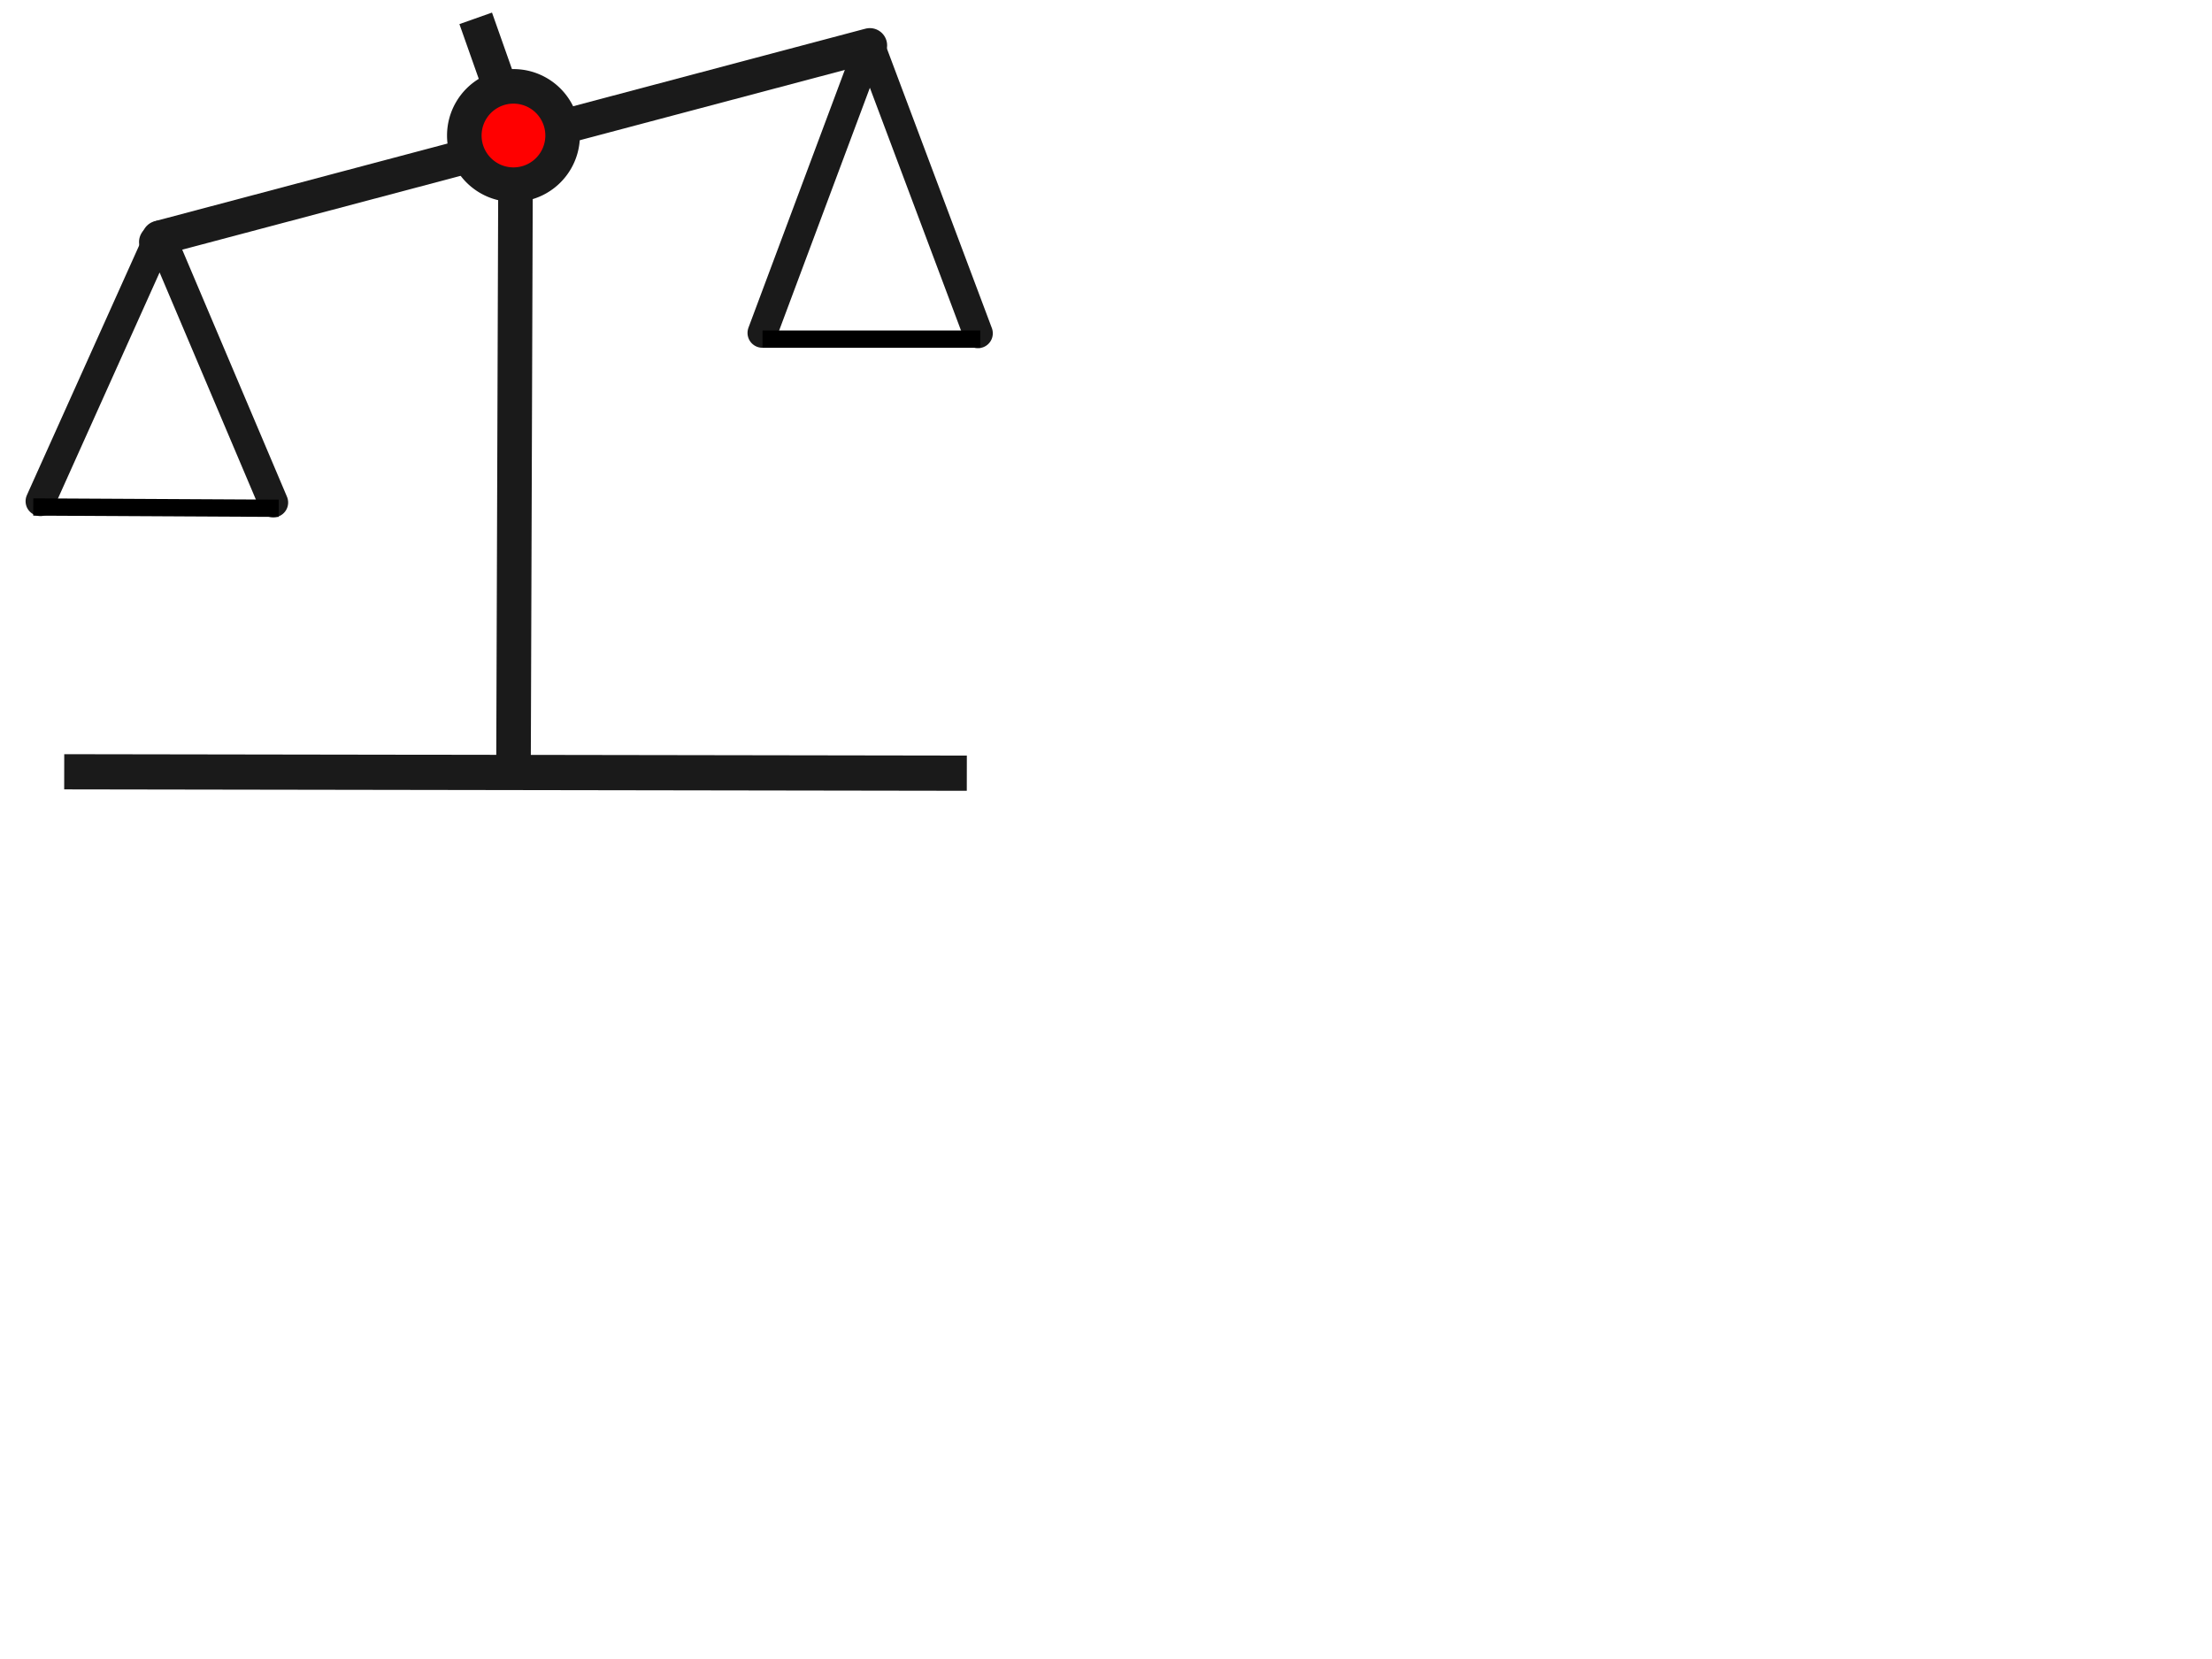
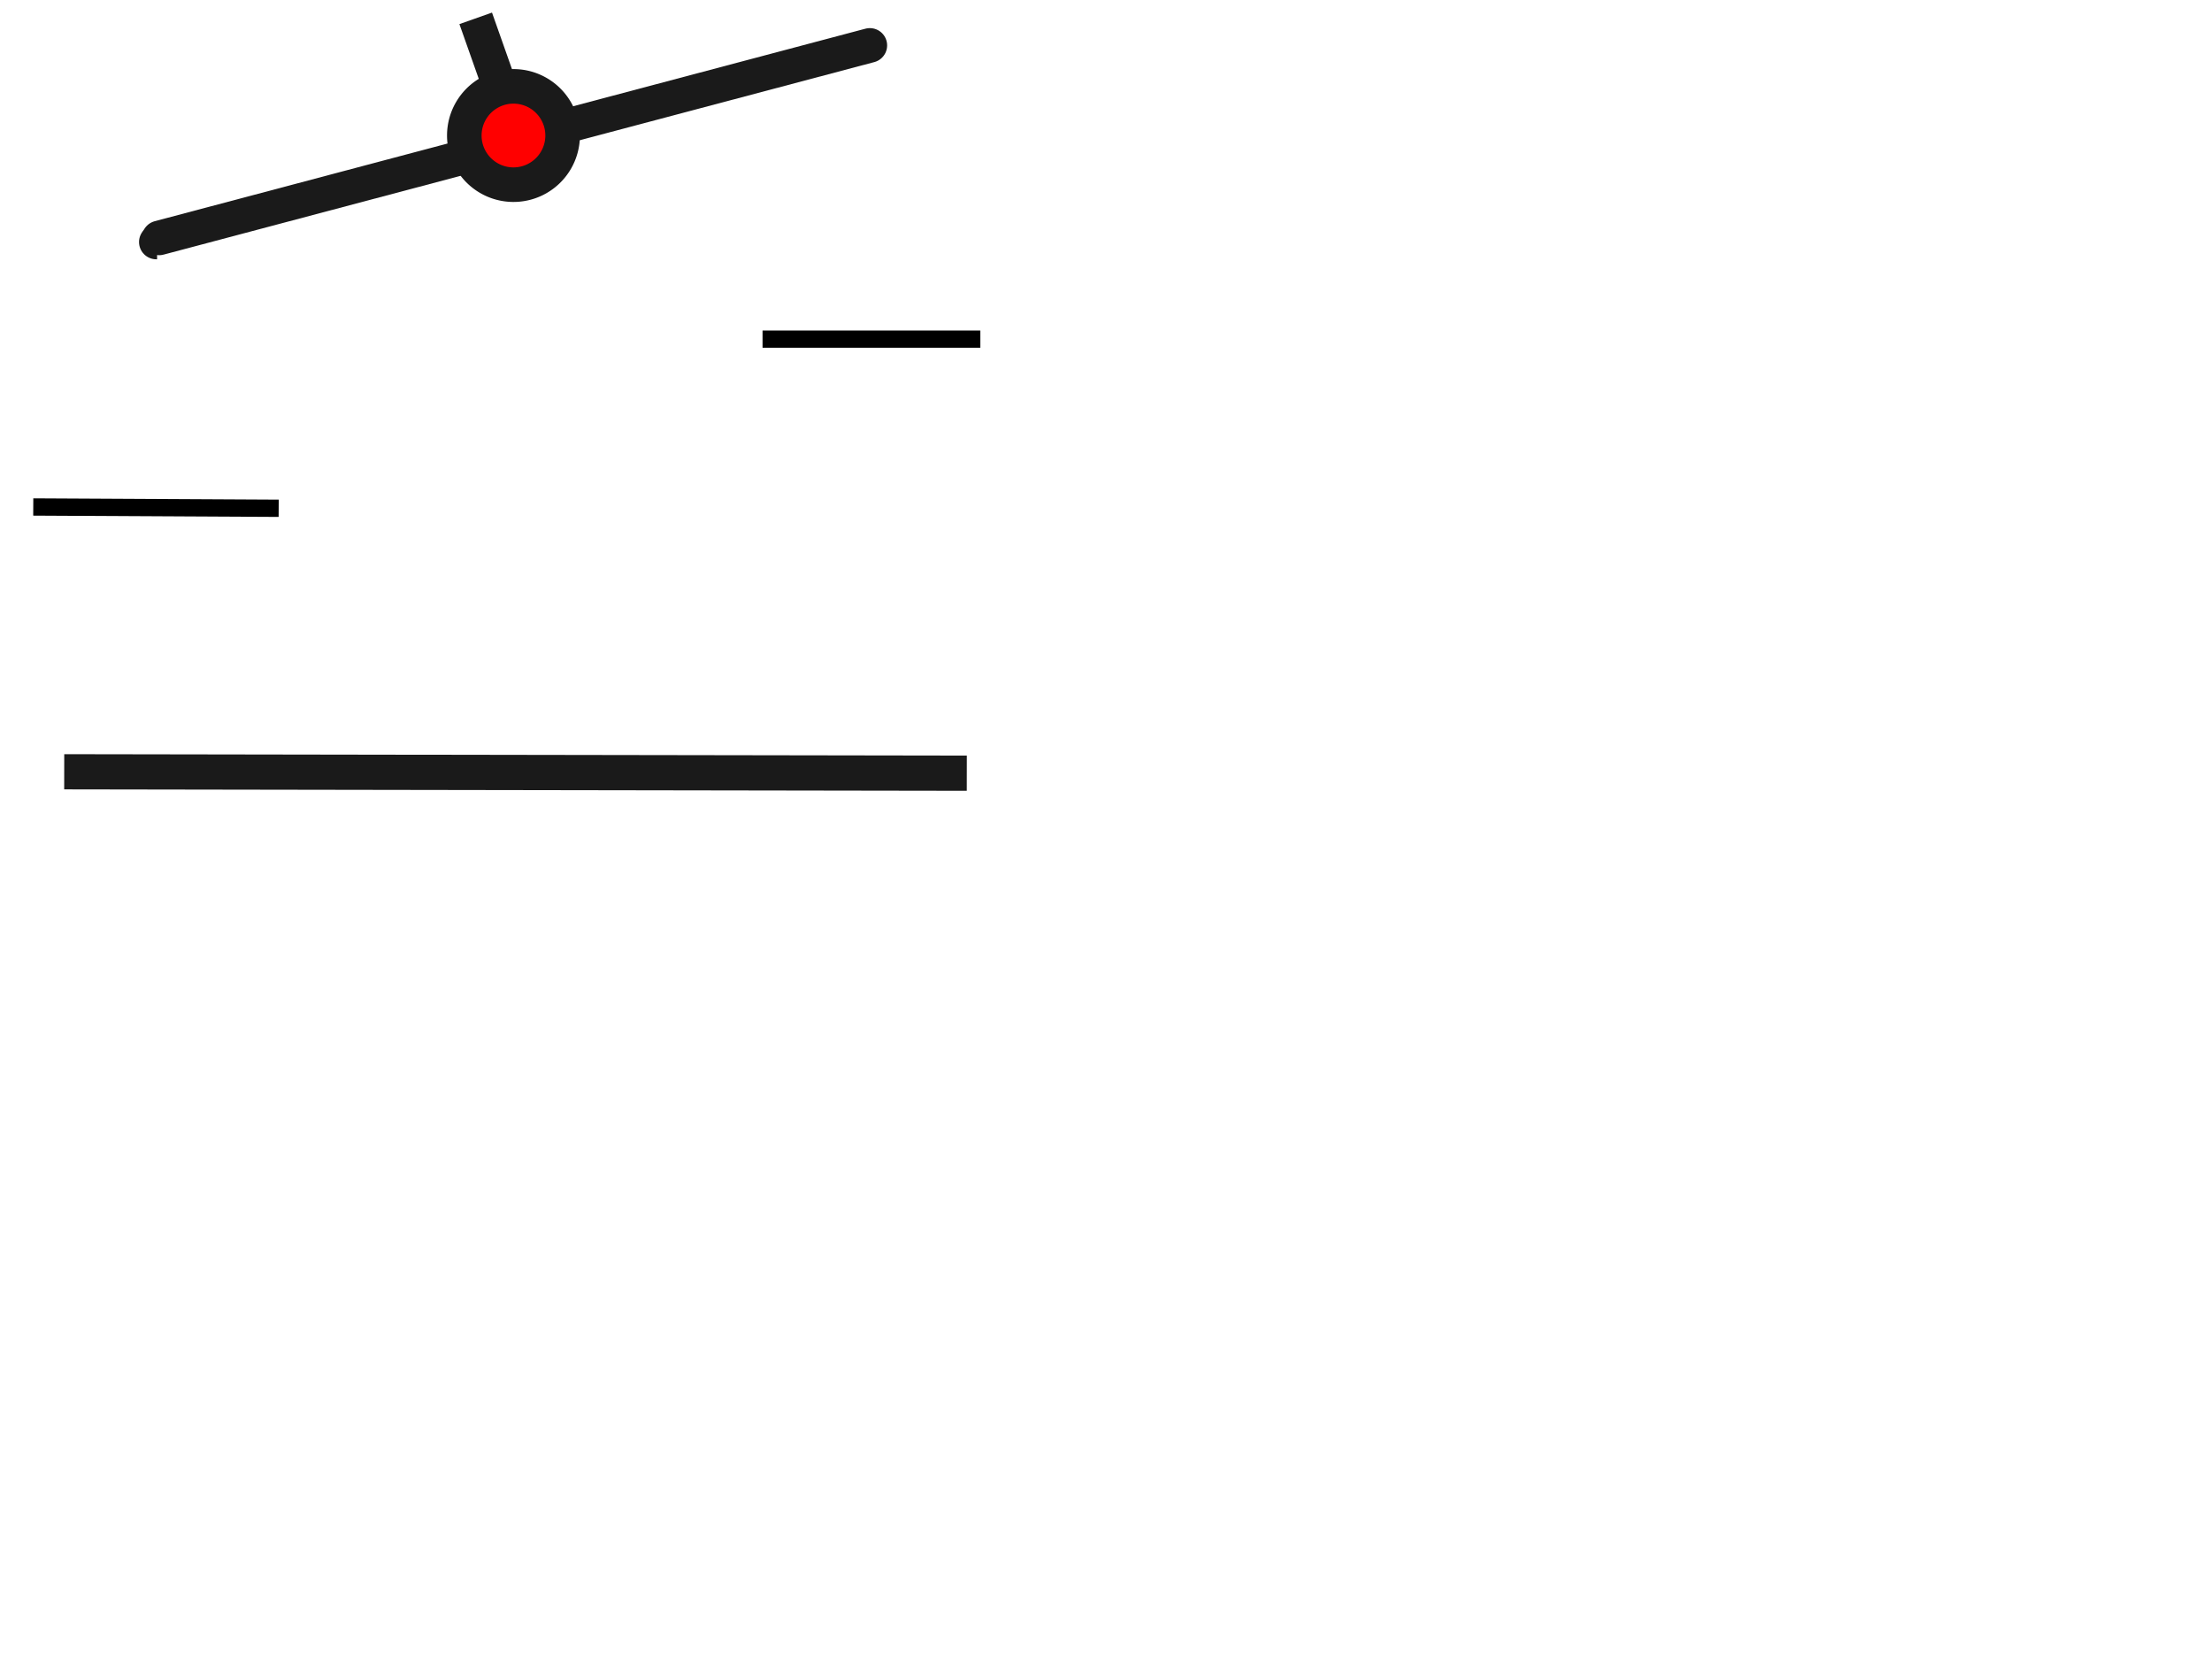
<svg xmlns="http://www.w3.org/2000/svg" width="640" height="480">
  <title>scale</title>
  <defs>
    <clipPath clipPathUnits="userSpaceOnUse" id="clipPath3453">
      <rect id="rect3455" width="103.704" height="58.074" x="-129.185" y="43.593" stroke-miterlimit="4" stroke-linejoin="round" stroke-linecap="round" stroke-width="8.6" stroke="#ff0000" fill="none" />
    </clipPath>
    <filter id="layer2_blur">
      <feGaussianBlur stdDeviation="0.7" in="SourceGraphic" />
    </filter>
  </defs>
  <g>
    <title>Layer 1</title>
    <g filter="url(#layer2_blur)" id="layer2">
      <path d="m45.45,70.024c-0.198,0 -0.395,0 0,0z" id="path2626" stroke-miterlimit="4" stroke-linecap="round" stroke-width="10" stroke="#1a1a1a" fill-rule="evenodd" fill-opacity="0.75" fill="#ff0000" />
      <path d="m133.154,45.727l-87.111,23.111" id="path2628" stroke-miterlimit="4" stroke-linecap="round" stroke-width="10" stroke="#1a1a1a" fill-rule="evenodd" fill-opacity="0.75" fill="#ff0000" />
      <path id="path3400" d="m162.784,39.209a14.222,14.222 0 1 1-28.444,0a14.222,14.222 0 1 128.444,0z" stroke-miterlimit="4" stroke-linecap="round" stroke-width="10" stroke="#1a1a1a" fill="#ff0000" />
      <path id="path3402" d="m251.673,13.135l-87.111,23.111" stroke-miterlimit="4" stroke-linecap="round" stroke-width="10" stroke="#1a1a1a" fill-rule="evenodd" fill-opacity="0.75" fill="#ff0000" />
      <path d="m145.263,26.889l-7.625,-21.582" id="path3406" stroke-miterlimit="4" stroke-width="10" stroke="#1a1a1a" fill-rule="evenodd" fill="#ff0000" />
-       <path fill="#ff0000" d="m149.154,51.653l-0.593,174.222" id="path3410" stroke-miterlimit="4" stroke-width="10" stroke="#1a1a1a" fill-rule="evenodd" fill-opacity="0.75" />
      <path fill="#ff0000" id="path3412" d="m18.579,223.3l261.151,0.41" stroke-miterlimit="4" stroke-width="10.183" stroke="#1a1a1a" fill-rule="evenodd" fill-opacity="0.75" />
    </g>
-     <path d="m11.7,145.024l34.593,-76.935l32.778,77.306" id="path3434" stroke-miterlimit="4" stroke-linejoin="round" stroke-linecap="round" stroke-width="8.6" stroke="#1a1a1a" fill-rule="evenodd" fill="none" />
-     <path id="path3438" d="m220.58,96.32l31.093,-83.185l31.278,83.306" stroke-miterlimit="4" stroke-linejoin="round" stroke-linecap="round" stroke-width="8.6" stroke="#1a1a1a" fill-rule="evenodd" fill="none" />
    <path id="path3440" d="m87.916,146.468c0,20.752 -18.73,37.595 -41.808,37.595c-23.078,0 -41.808,-16.842 -41.808,-37.595c0,-20.752 18.73,-37.595 41.808,-37.595c23.078,0 41.808,16.842 41.808,37.595zm0,-4l-83.616,0" clip-path="url(#clipPath3453)" stroke-miterlimit="4" stroke-linejoin="round" stroke-linecap="round" stroke-width="8.6" stroke="#1a1a1a" fill="#1a1a1a" />
    <path clip-path="url(#clipPath3453)" d="m292.953,94.32c0,20.752 -18.73,37.595 -41.808,37.595c-23.078,0 -41.808,-16.842 -41.808,-37.595c0,-20.752 18.73,-37.595 41.808,-37.595c23.078,0 41.808,16.842 41.808,37.595zm0,-4l-83.616,0" id="path3457" stroke-miterlimit="4" stroke-linejoin="round" stroke-linecap="round" stroke-width="8.6" stroke="#1a1a1a" fill="#1a1a1a" />
    <line fill="none" stroke="#000000" stroke-width="5" x1="9.627" y1="147.382" x2="80.627" y2="146.367" id="svg_21" transform="rotate(1.122 45.125,146.875) " />
    <line fill="none" stroke="#000000" stroke-width="5" x1="220.627" y1="98.124" x2="283.627" y2="98.124" id="svg_22" />
  </g>
</svg>